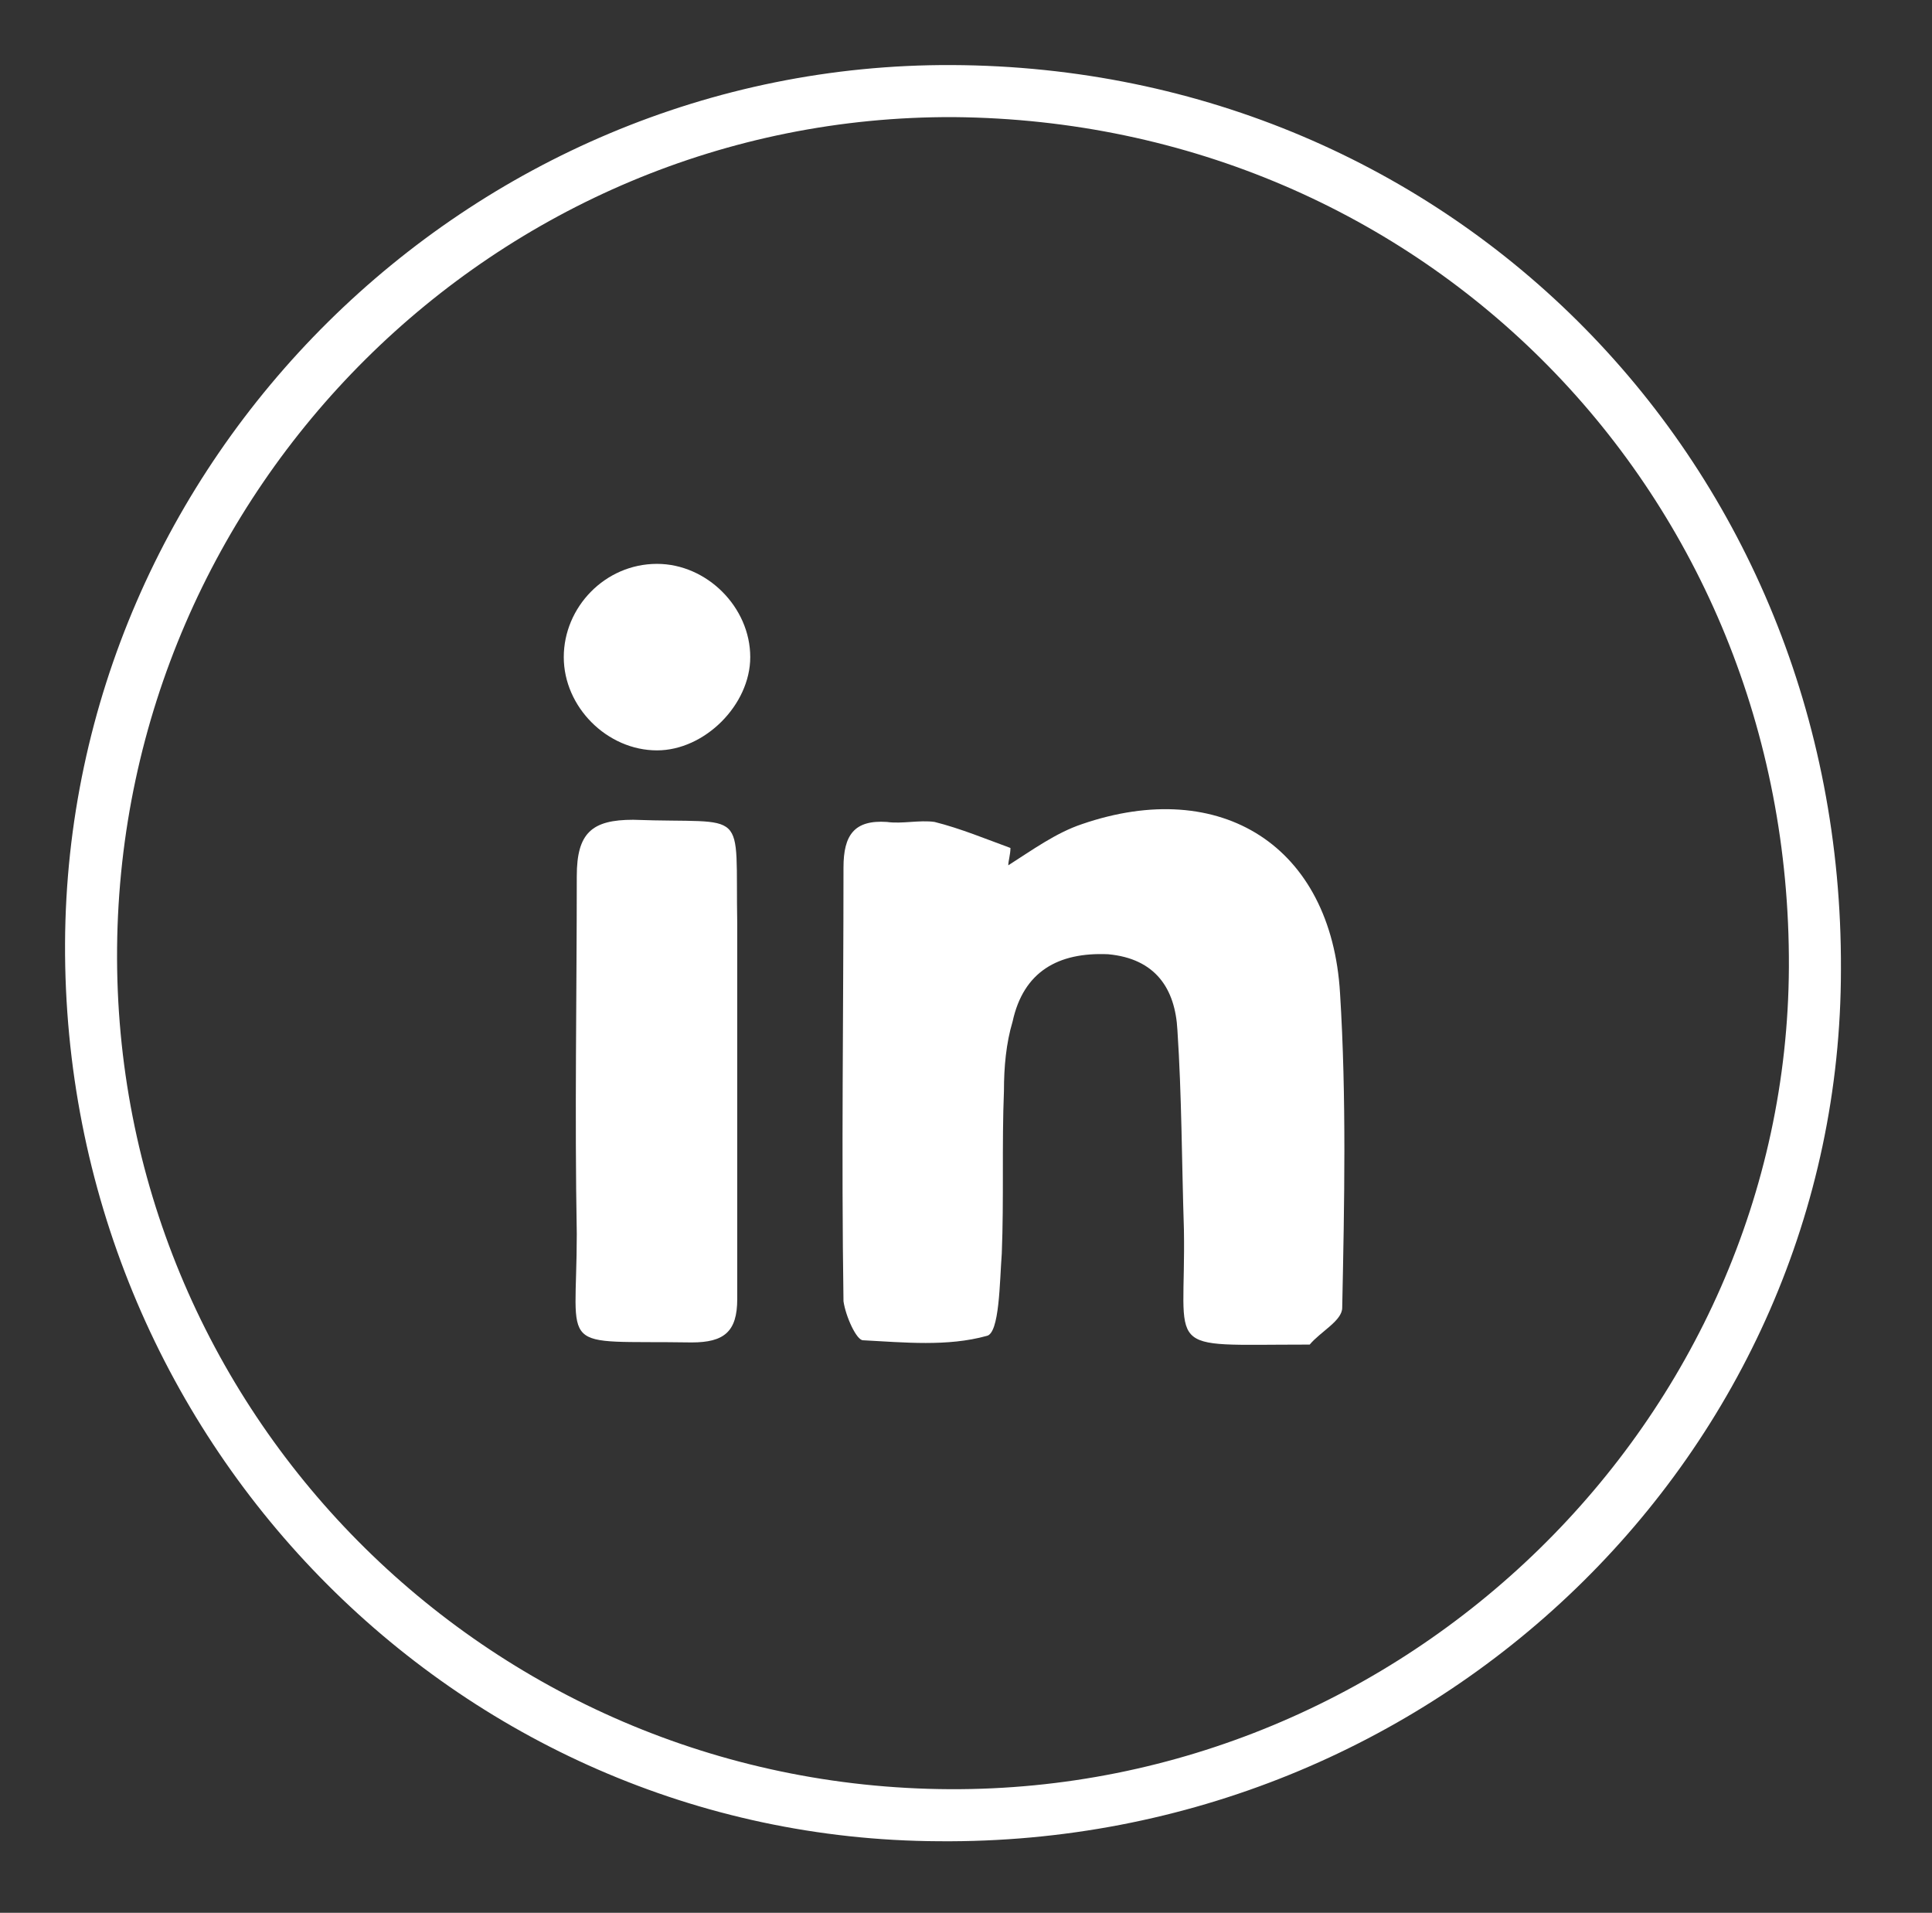
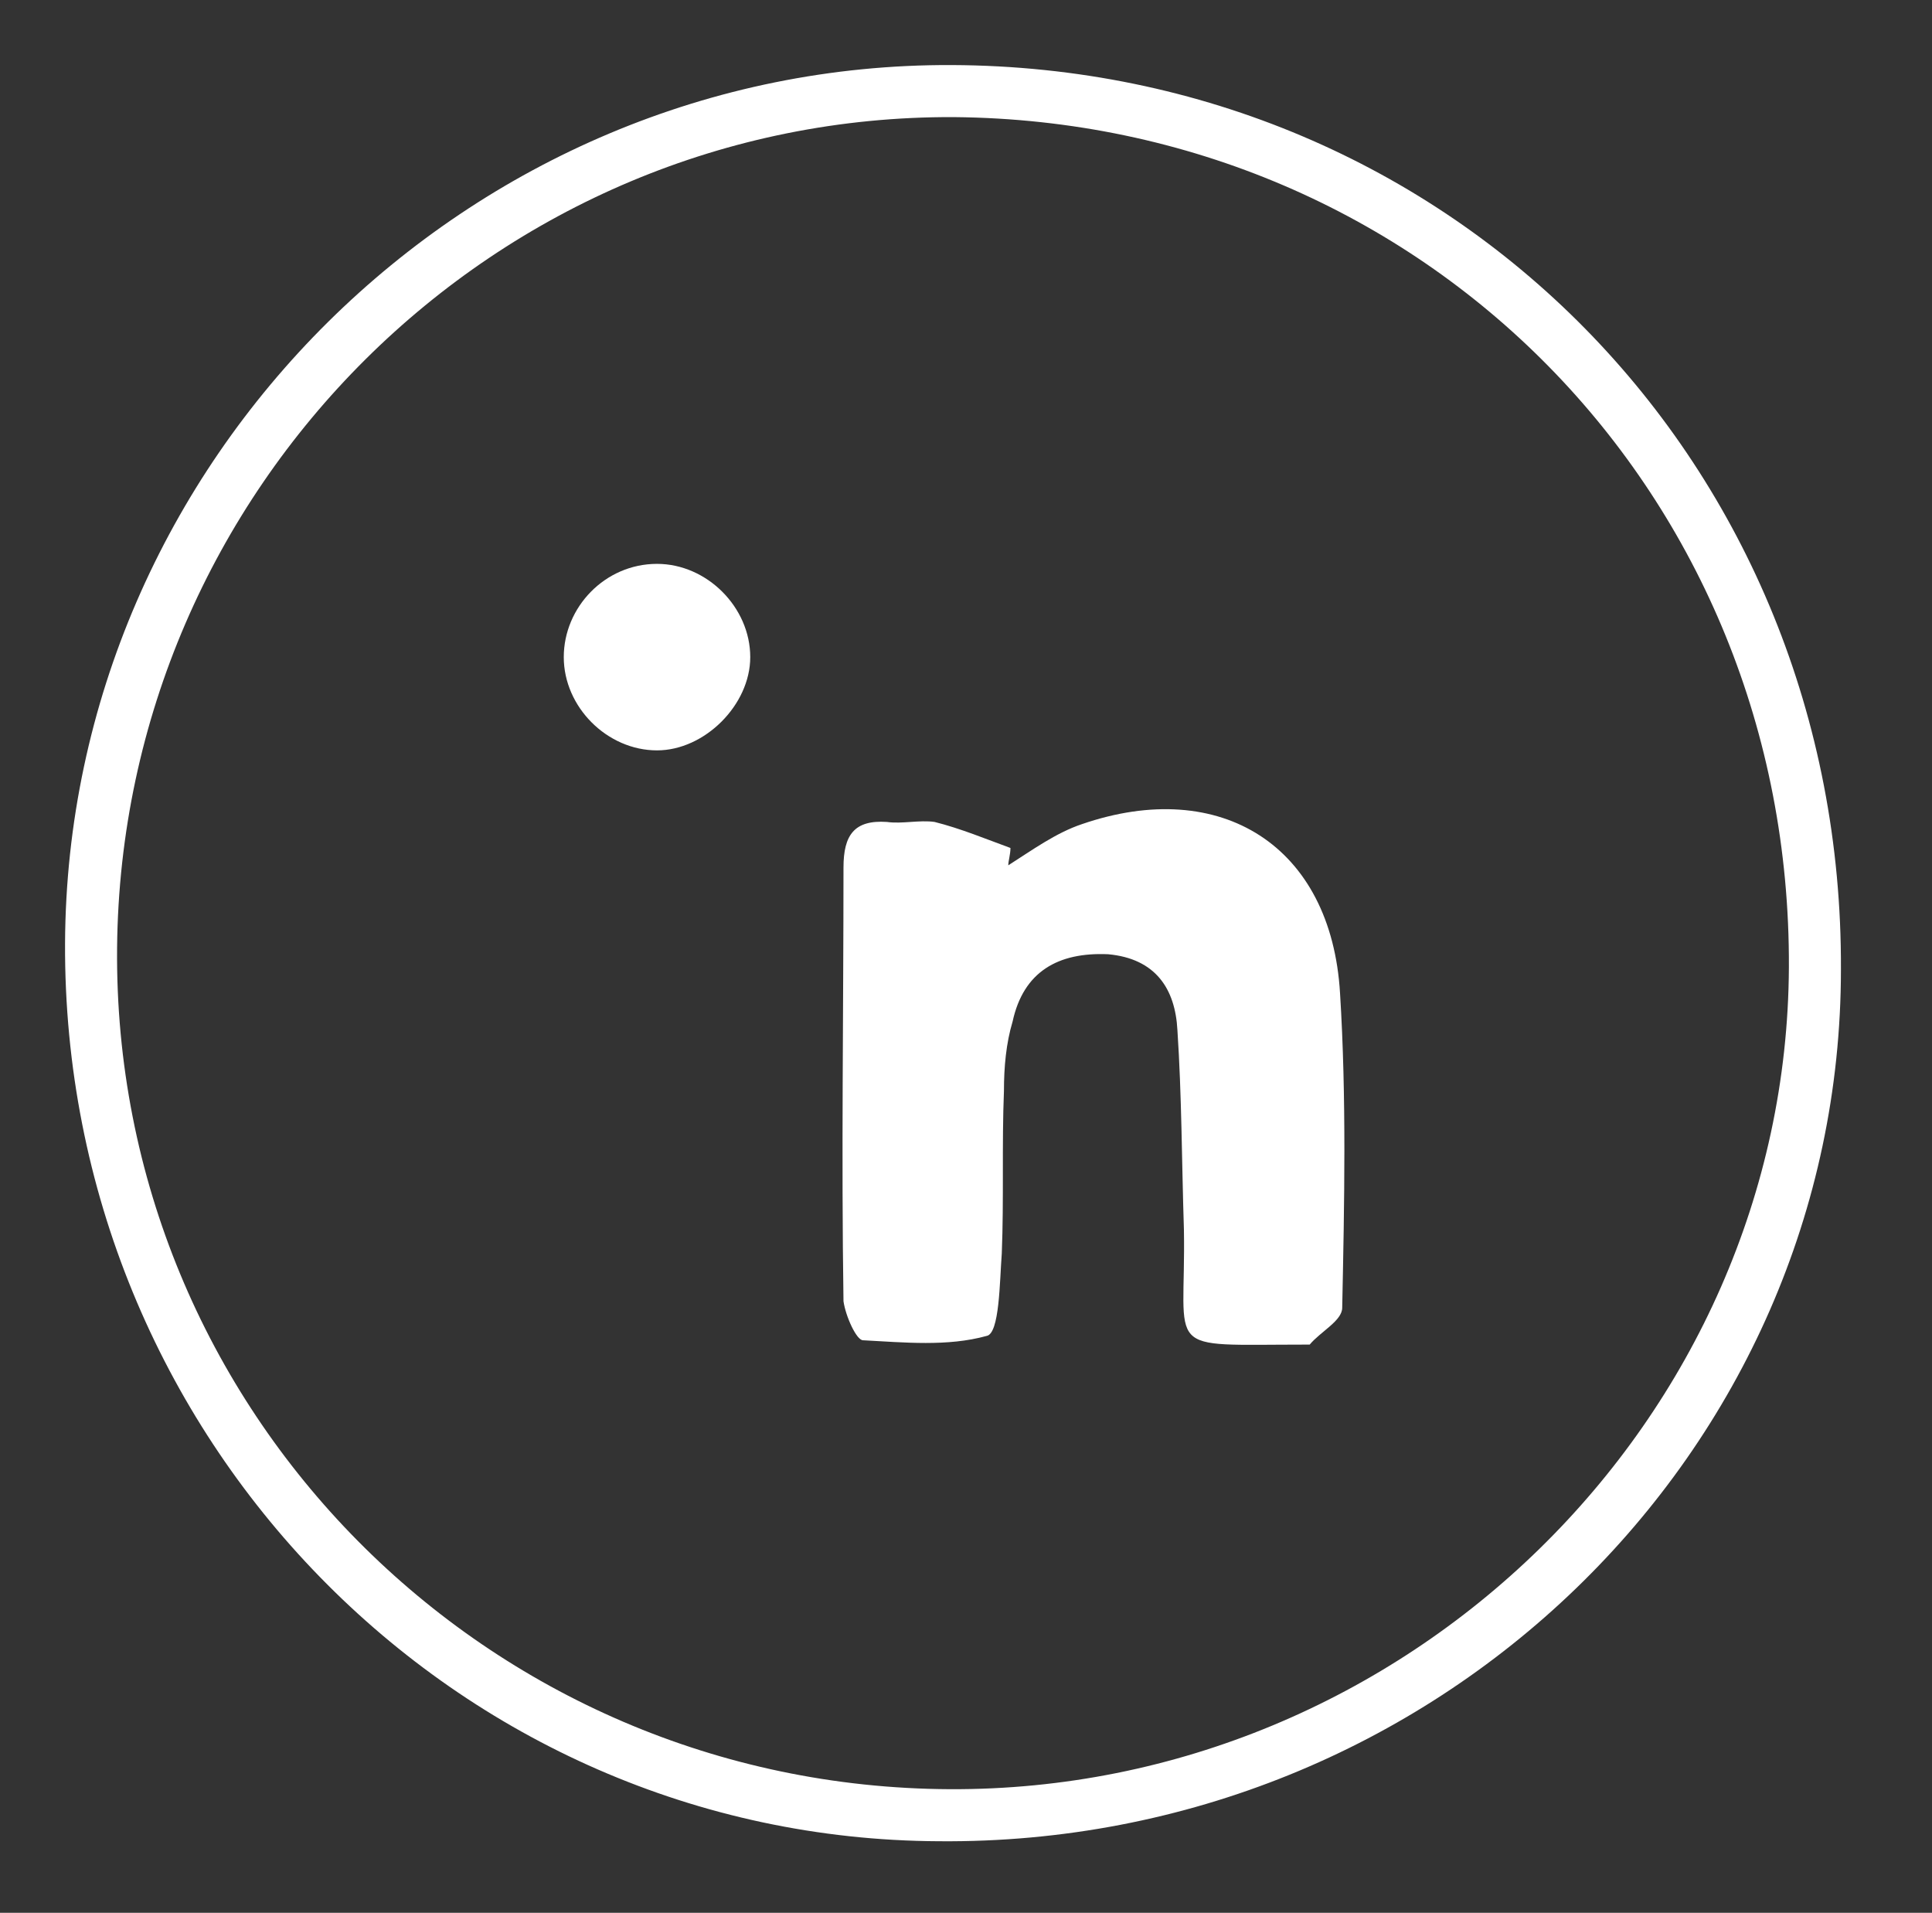
<svg xmlns="http://www.w3.org/2000/svg" version="1.1" id="Layer_1" x="0px" y="0px" viewBox="0 0 89.1 88.2" style="enable-background:new 0 0 89.1 88.2;" xml:space="preserve">
  <rect x="0" y="0" width="89.1" height="88.2" fill="#333333" stroke="none" />
  <style type="text/css">
	.st0{fill:#FFFFFF;}
</style>
  <path class="st0" d="M43.9,3C67,3.1,85,21.4,84.9,44.7C84.9,67,66.2,85.1,43.3,84.9C21,84.8,2.9,66.3,3,43.5  C3.1,21.2,21.6,2.9,43.9,3z M43.8,82.5c21,0.1,38.6-17,38.7-37.9C82.6,22.8,65.7,5.6,44,5.4C22.9,5.3,5.6,22.5,5.4,43.7  C5.2,65,22.4,82.4,43.8,82.5z" />
  <path class="st0" d="M46.5,39.9c1.1-0.7,2.2-1.5,3.4-1.9c6.4-2.2,11.5,1,11.9,7.8c0.3,4.8,0.2,9.7,0.1,14.5c0,0.6-1,1.1-1.5,1.7  c0,0-0.2,0-0.2,0c-6.7,0-5.5,0.5-5.6-5.3c-0.1-3.1-0.1-6.2-0.3-9.2c-0.1-1.9-1-3.3-3.2-3.5c-2.3-0.1-3.9,0.8-4.4,3.1  c-0.3,1-0.4,2.1-0.4,3.2c-0.1,2.5,0,5-0.1,7.5c-0.1,1.3-0.1,3.7-0.7,3.8c-1.8,0.5-3.8,0.3-5.7,0.2c-0.3,0-0.8-1.1-0.9-1.8  c-0.1-6.7,0-13.3,0-20c0-1.5,0.5-2.2,2-2.1c0.7,0.1,1.5-0.1,2.2,0c1.2,0.3,2.4,0.8,3.5,1.2C46.6,39.4,46.5,39.7,46.5,39.9z" />
-   <path class="st0" d="M34,50.2c0,3.2,0,6.5,0,9.7c0,1.5-0.6,2-2.1,2c-6.3-0.1-5.3,0.6-5.3-5c-0.1-5.5,0-11,0-16.5  c0-2,0.7-2.6,2.6-2.6c5.4,0.2,4.7-0.7,4.8,4.8C34,45.2,34,47.7,34,50.2C34,50.2,34,50.2,34,50.2z" />
  <path class="st0" d="M30.3,26c2.3,0,4.3,2,4.3,4.3c0,2.2-2.1,4.3-4.3,4.3c-2.3,0-4.3-2-4.3-4.3C26,28,27.9,26,30.3,26z" />
</svg>